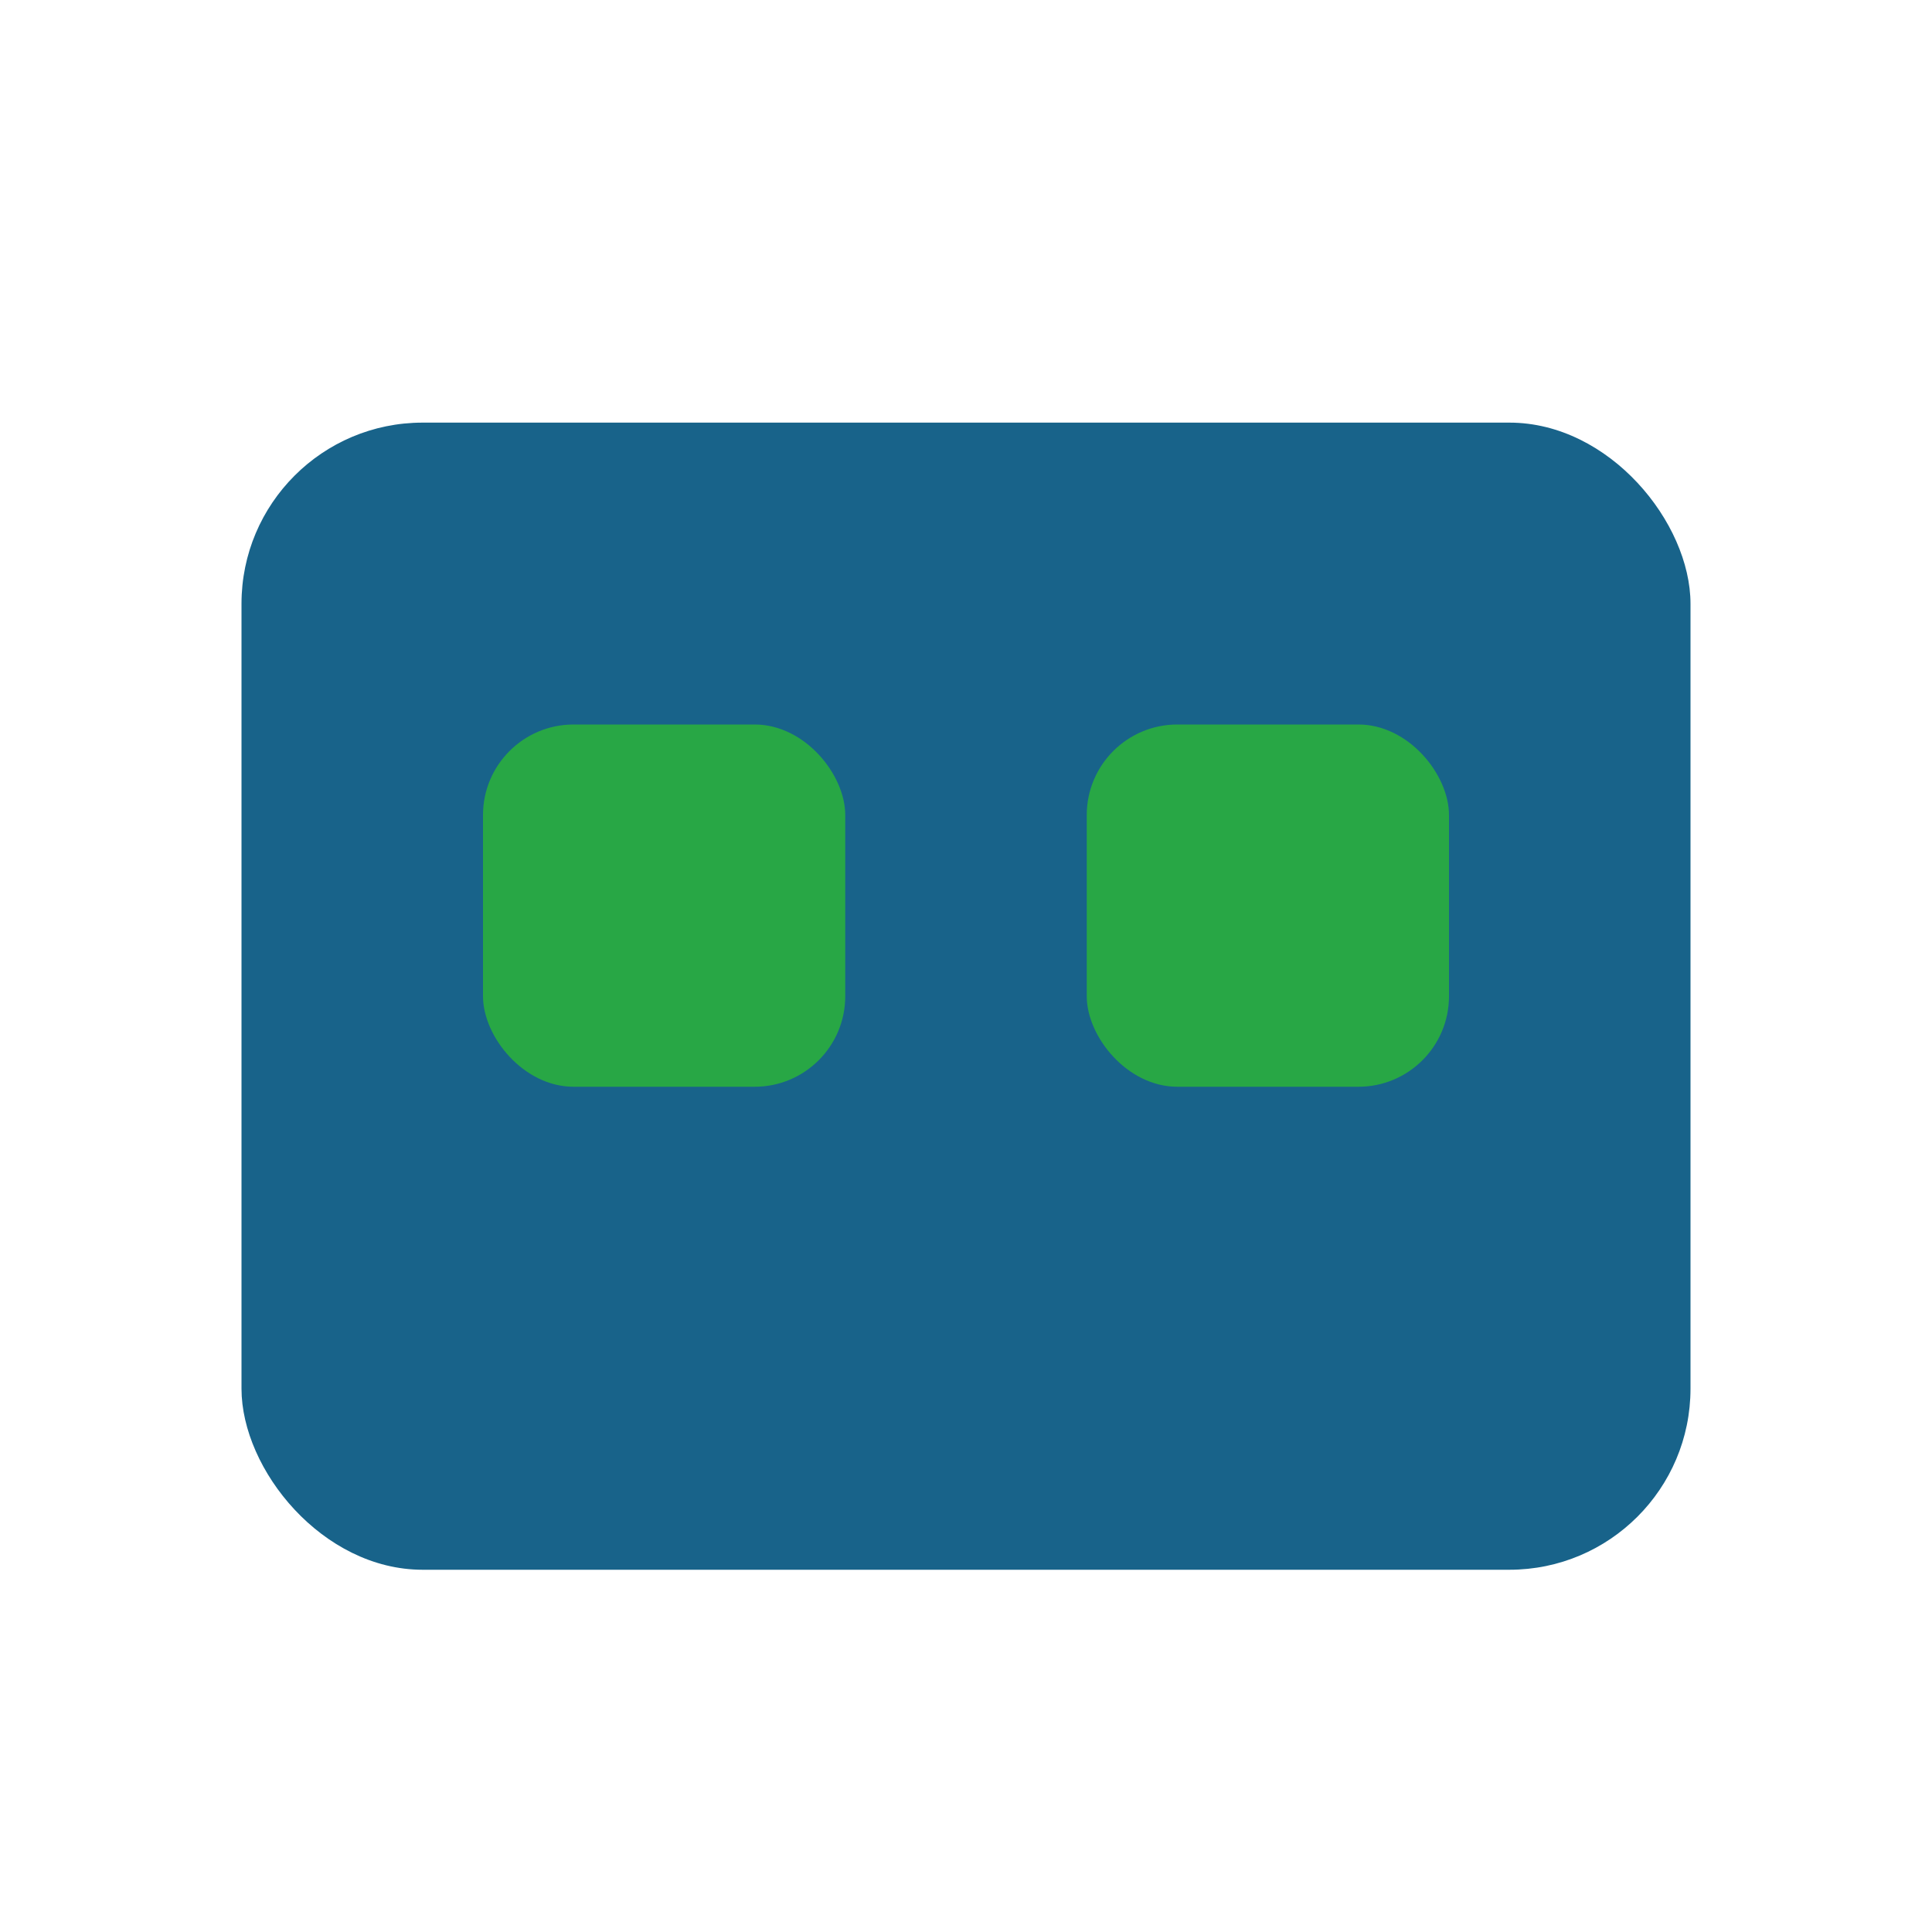
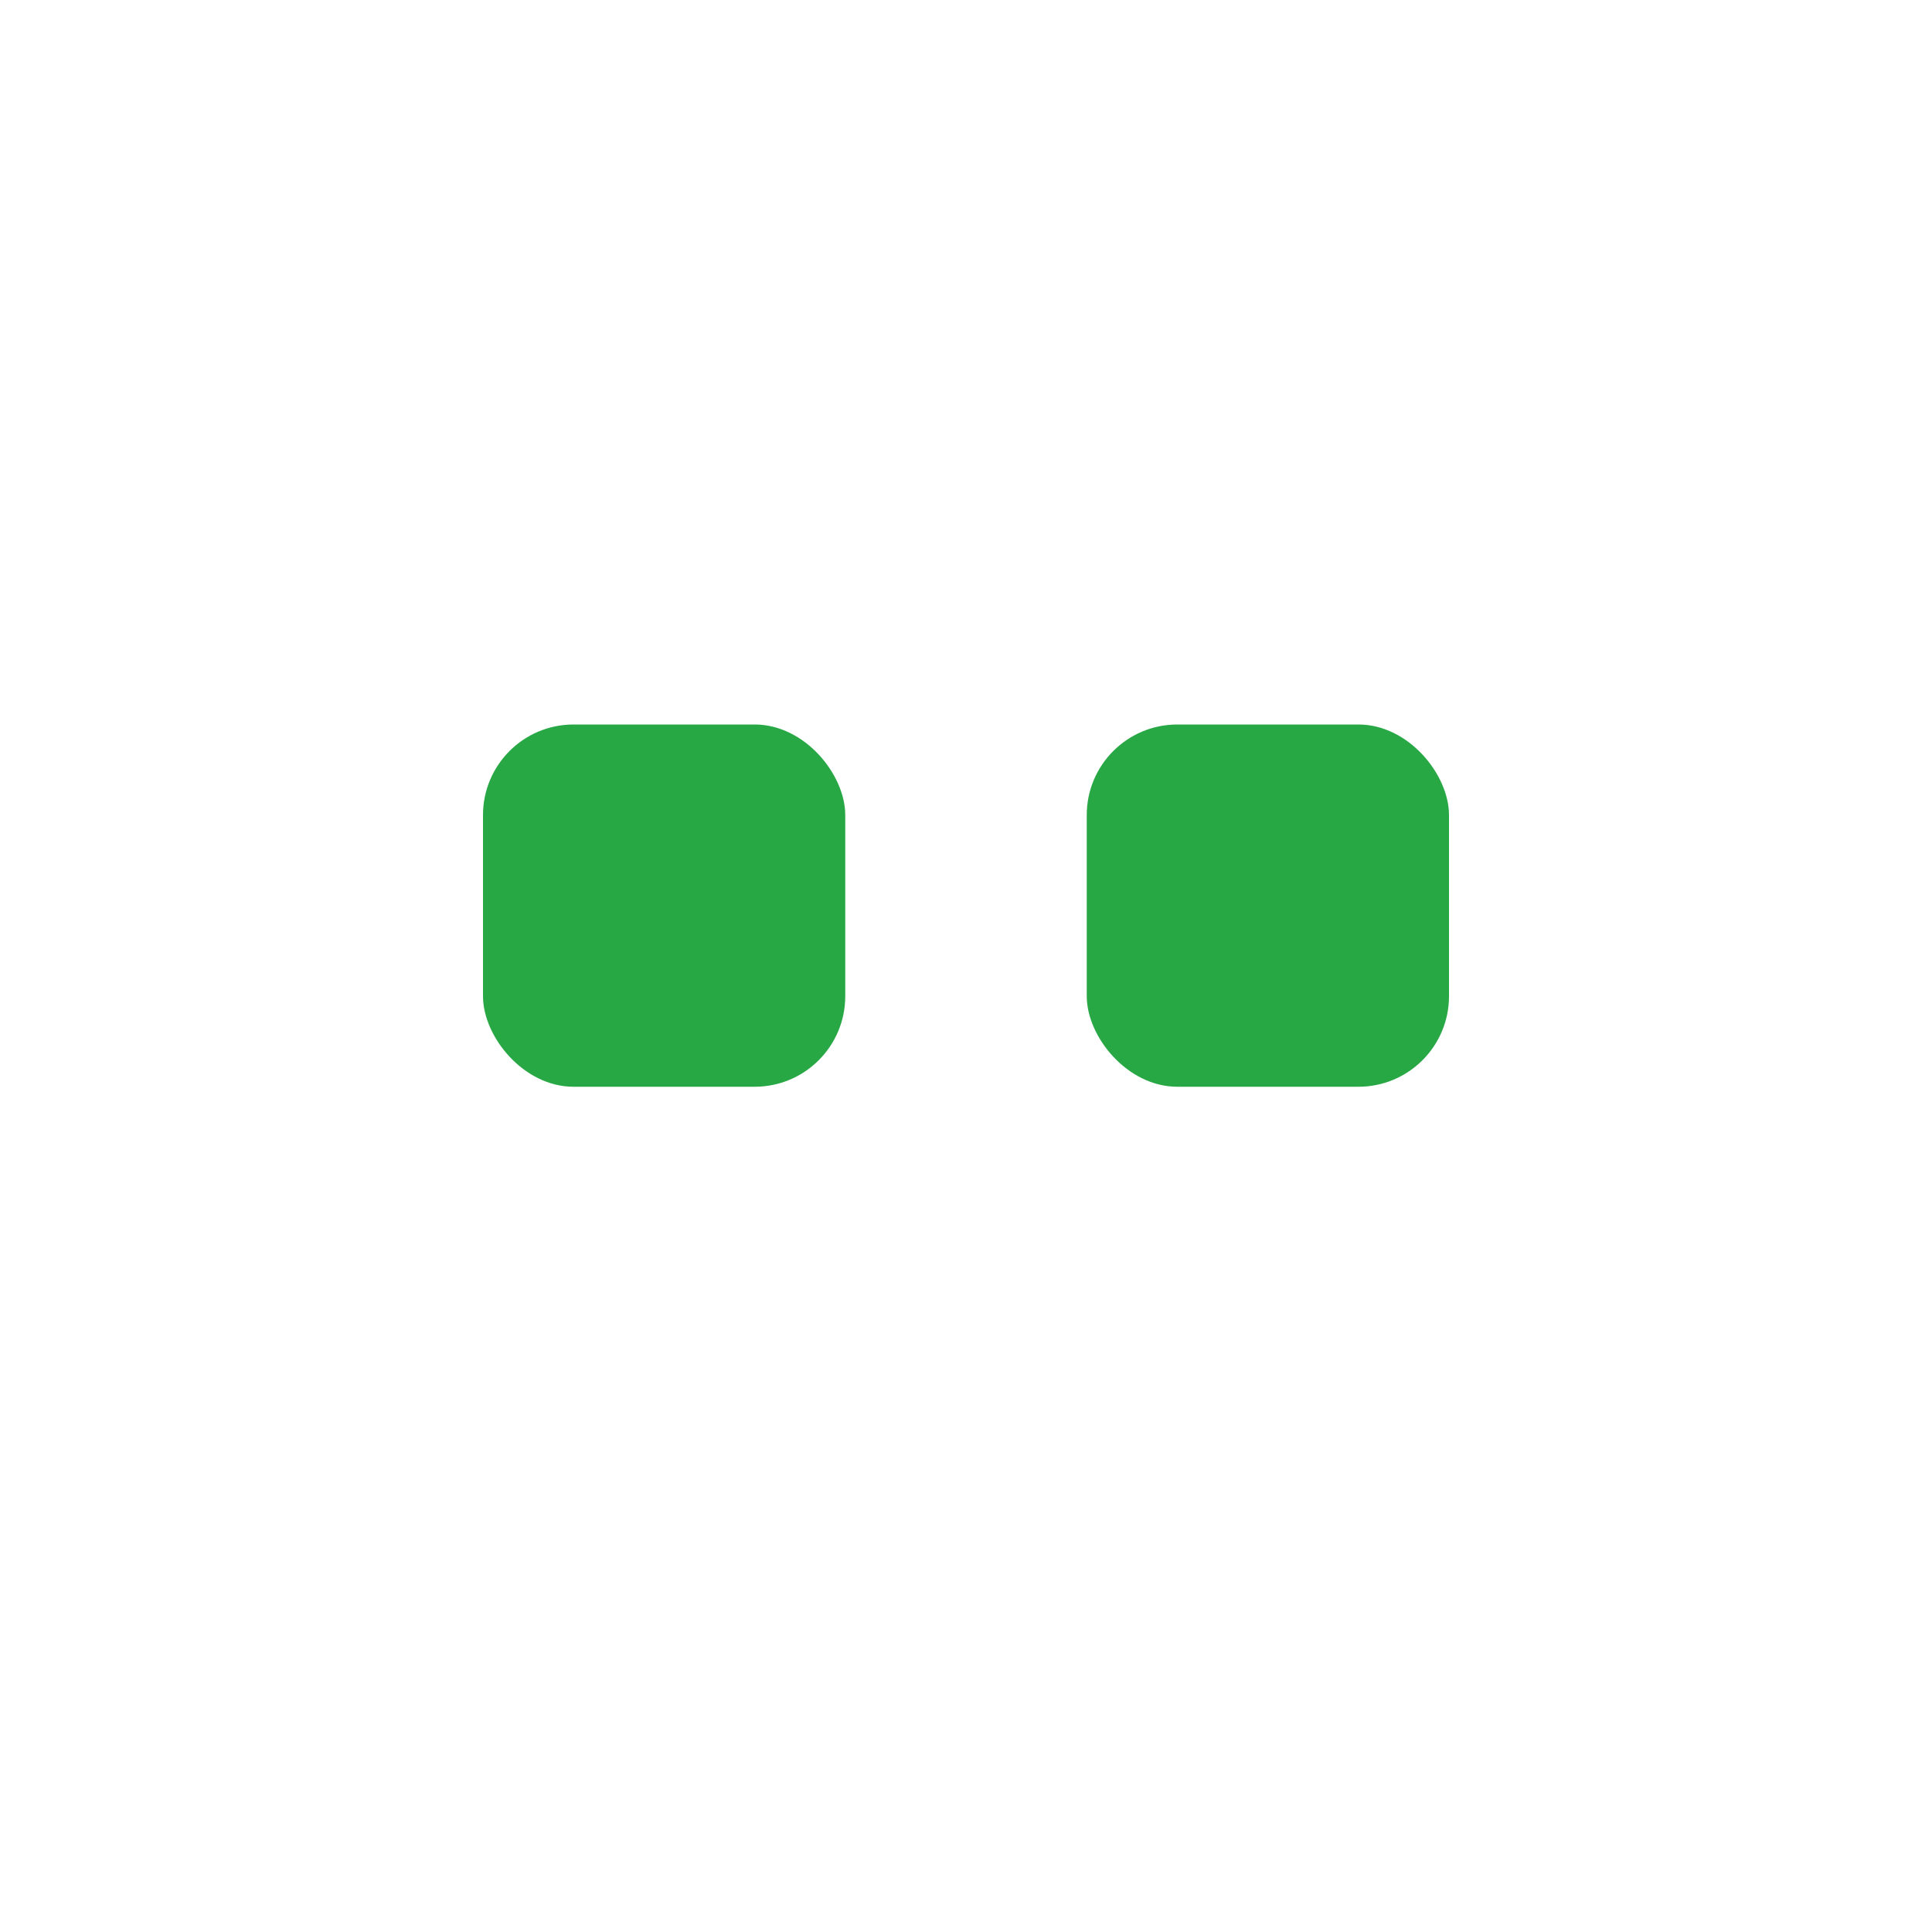
<svg xmlns="http://www.w3.org/2000/svg" width="32" height="32" viewBox="0 0 32 32">
-   <rect x="4" y="7" width="24" height="19" rx="3" fill="#18638A" />
  <rect x="8" y="12" width="6" height="6" rx="1.5" fill="#28A745" />
  <rect x="18" y="12" width="6" height="6" rx="1.5" fill="#28A745" />
</svg>